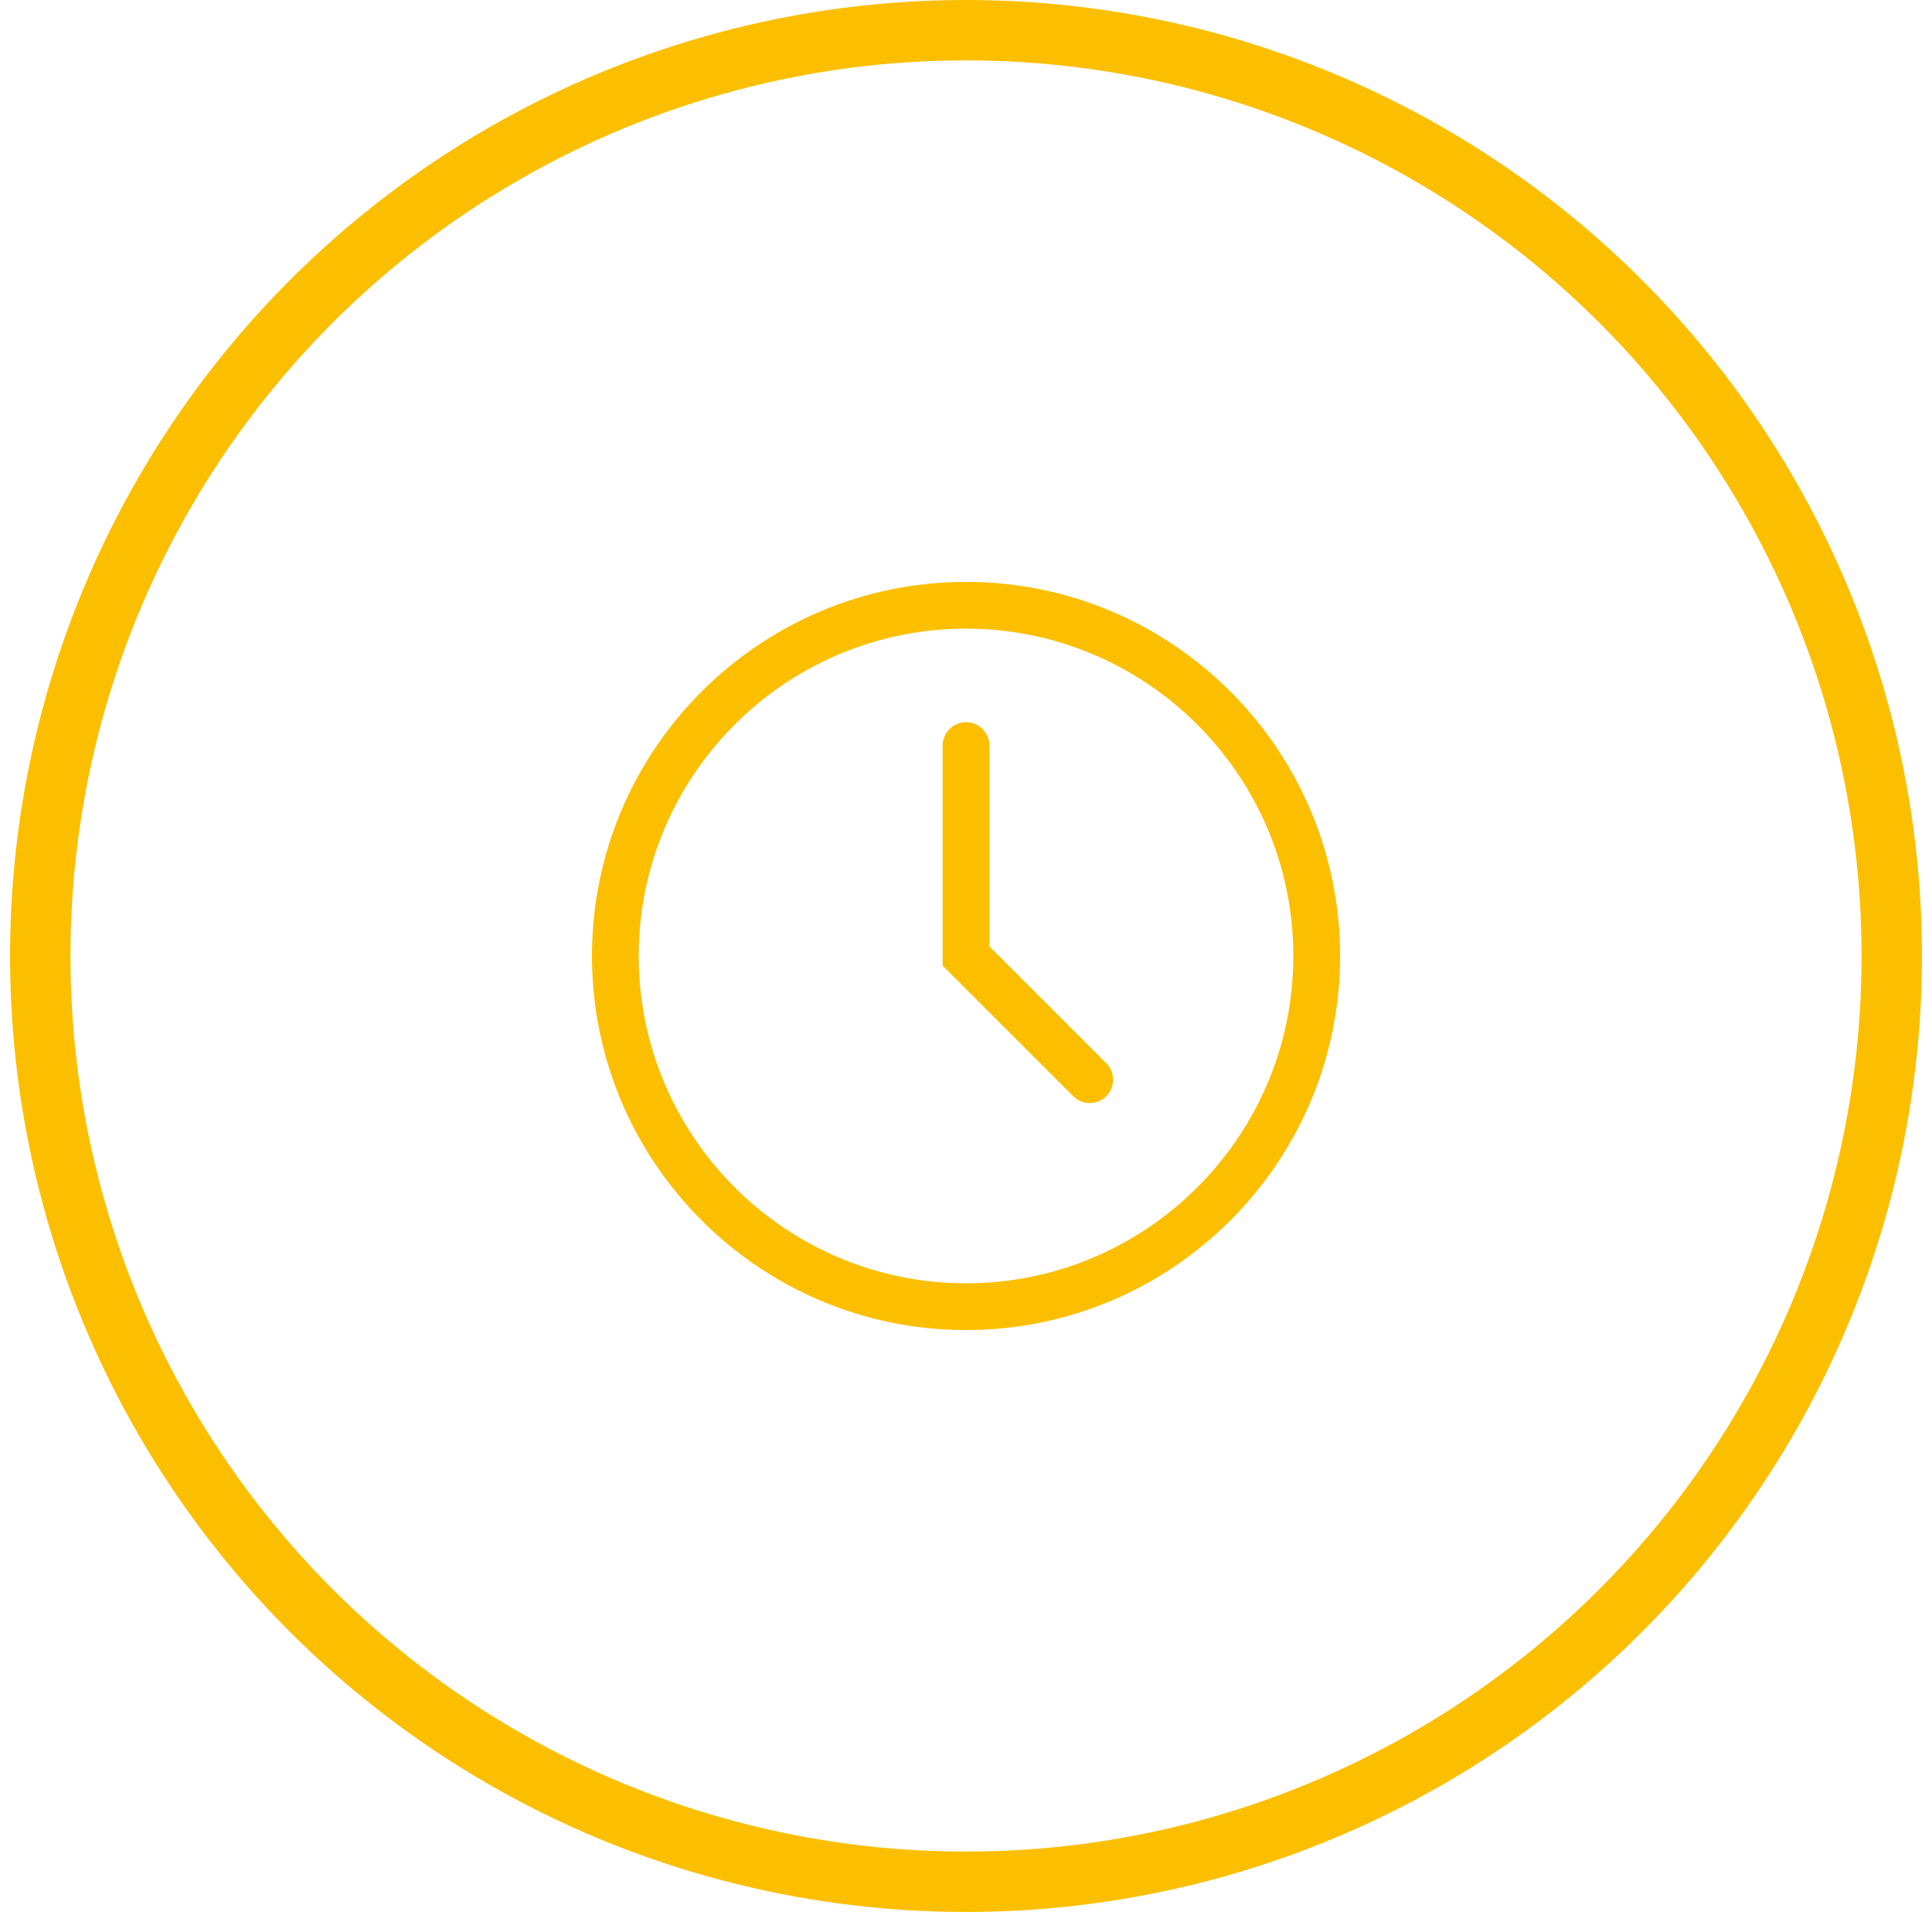
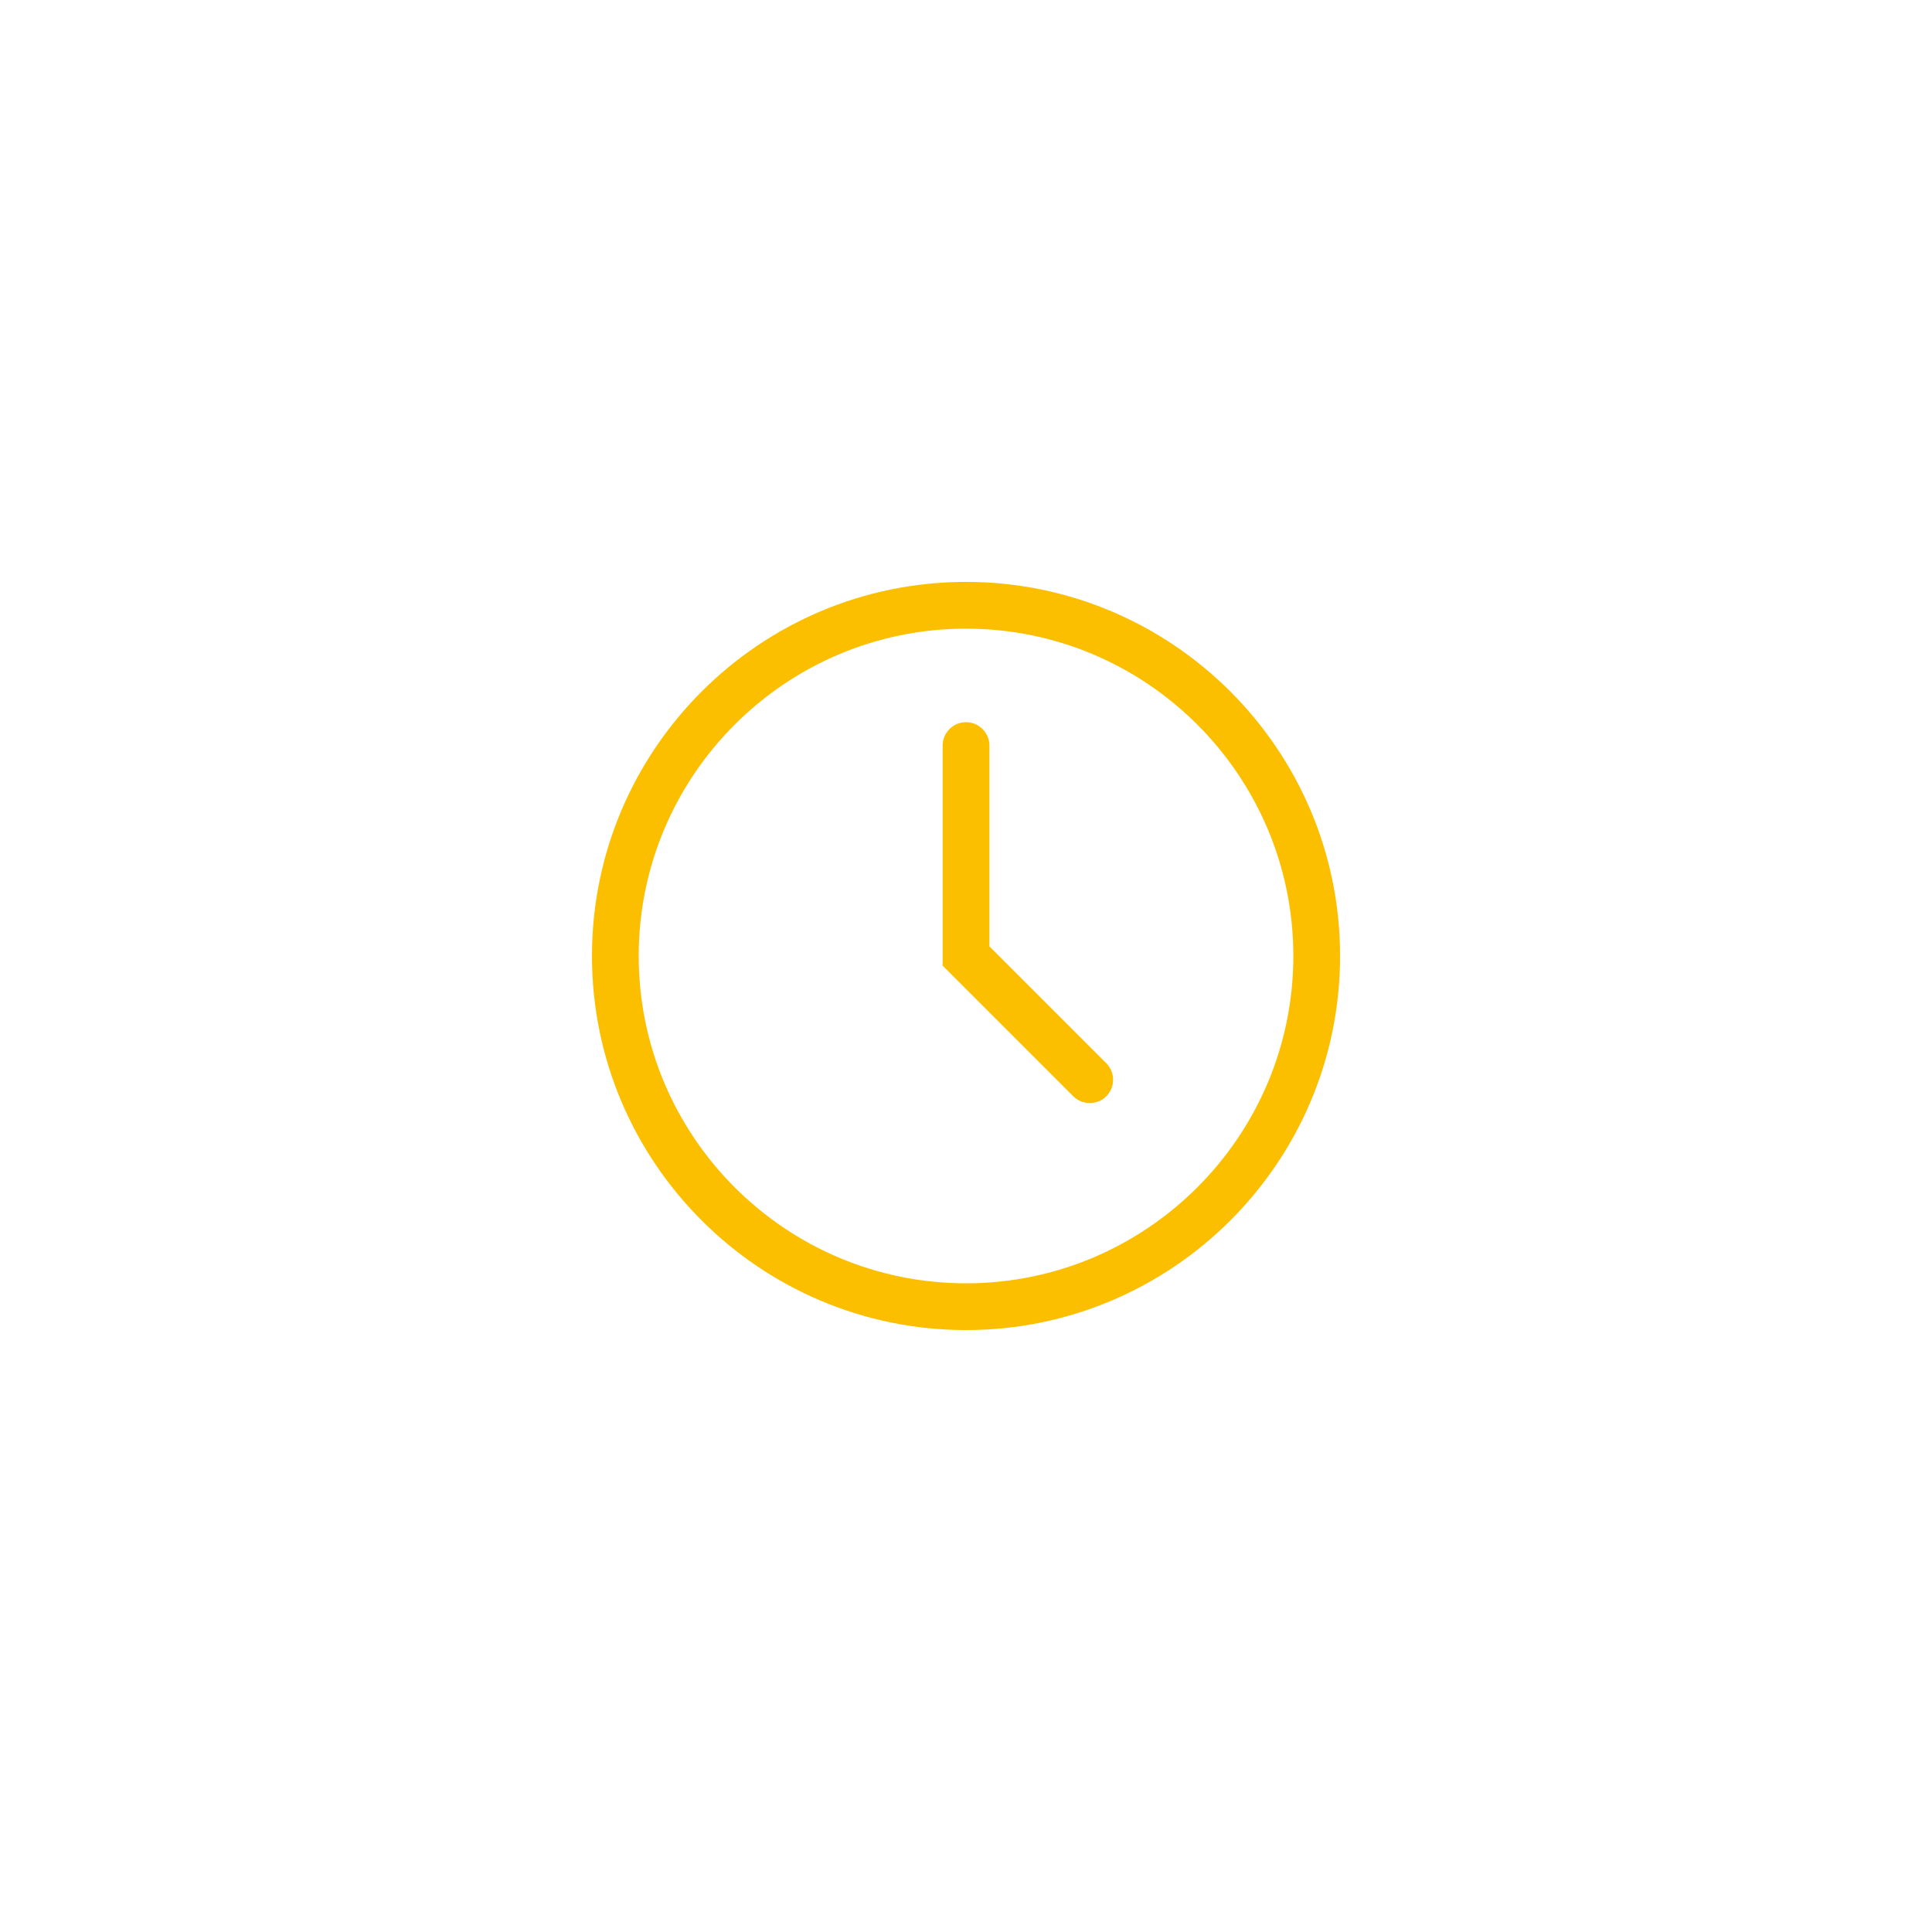
<svg xmlns="http://www.w3.org/2000/svg" width="96" height="95" viewBox="0 0 96 95" fill="none">
  <g clip-path="url(#clip0_12289_26351)">
-     <circle cx="48" cy="47.5" r="46" stroke="#FCBF00" stroke-width="3" />
    <path d="M46.839 37.045C46.839 36.406 47.362 35.883 48.001 35.883C48.64 35.883 49.163 36.406 49.163 37.045V47.021L54.971 52.829C55.421 53.279 55.421 54.02 54.971 54.47C54.521 54.92 53.78 54.92 53.33 54.47L46.839 47.979V37.045Z" fill="#FCBF00" />
    <path fill-rule="evenodd" clip-rule="evenodd" d="M29.414 47.5C29.414 37.248 37.749 28.913 48.001 28.913C58.253 28.913 66.588 37.248 66.588 47.5C66.588 57.752 58.253 66.087 48.001 66.087C37.749 66.087 29.414 57.752 29.414 47.5ZM31.737 47.5C31.737 56.467 39.034 63.764 48.001 63.764C56.968 63.764 64.265 56.467 64.265 47.5C64.265 38.533 56.968 31.236 48.001 31.236C39.034 31.236 31.737 38.533 31.737 47.5Z" fill="#FCBF00" />
  </g>
  <defs>
    <clipPath id="clip0_12289_26351">
      <rect width="95" height="95" fill="white" transform="translate(0.5)" />
    </clipPath>
  </defs>
</svg>